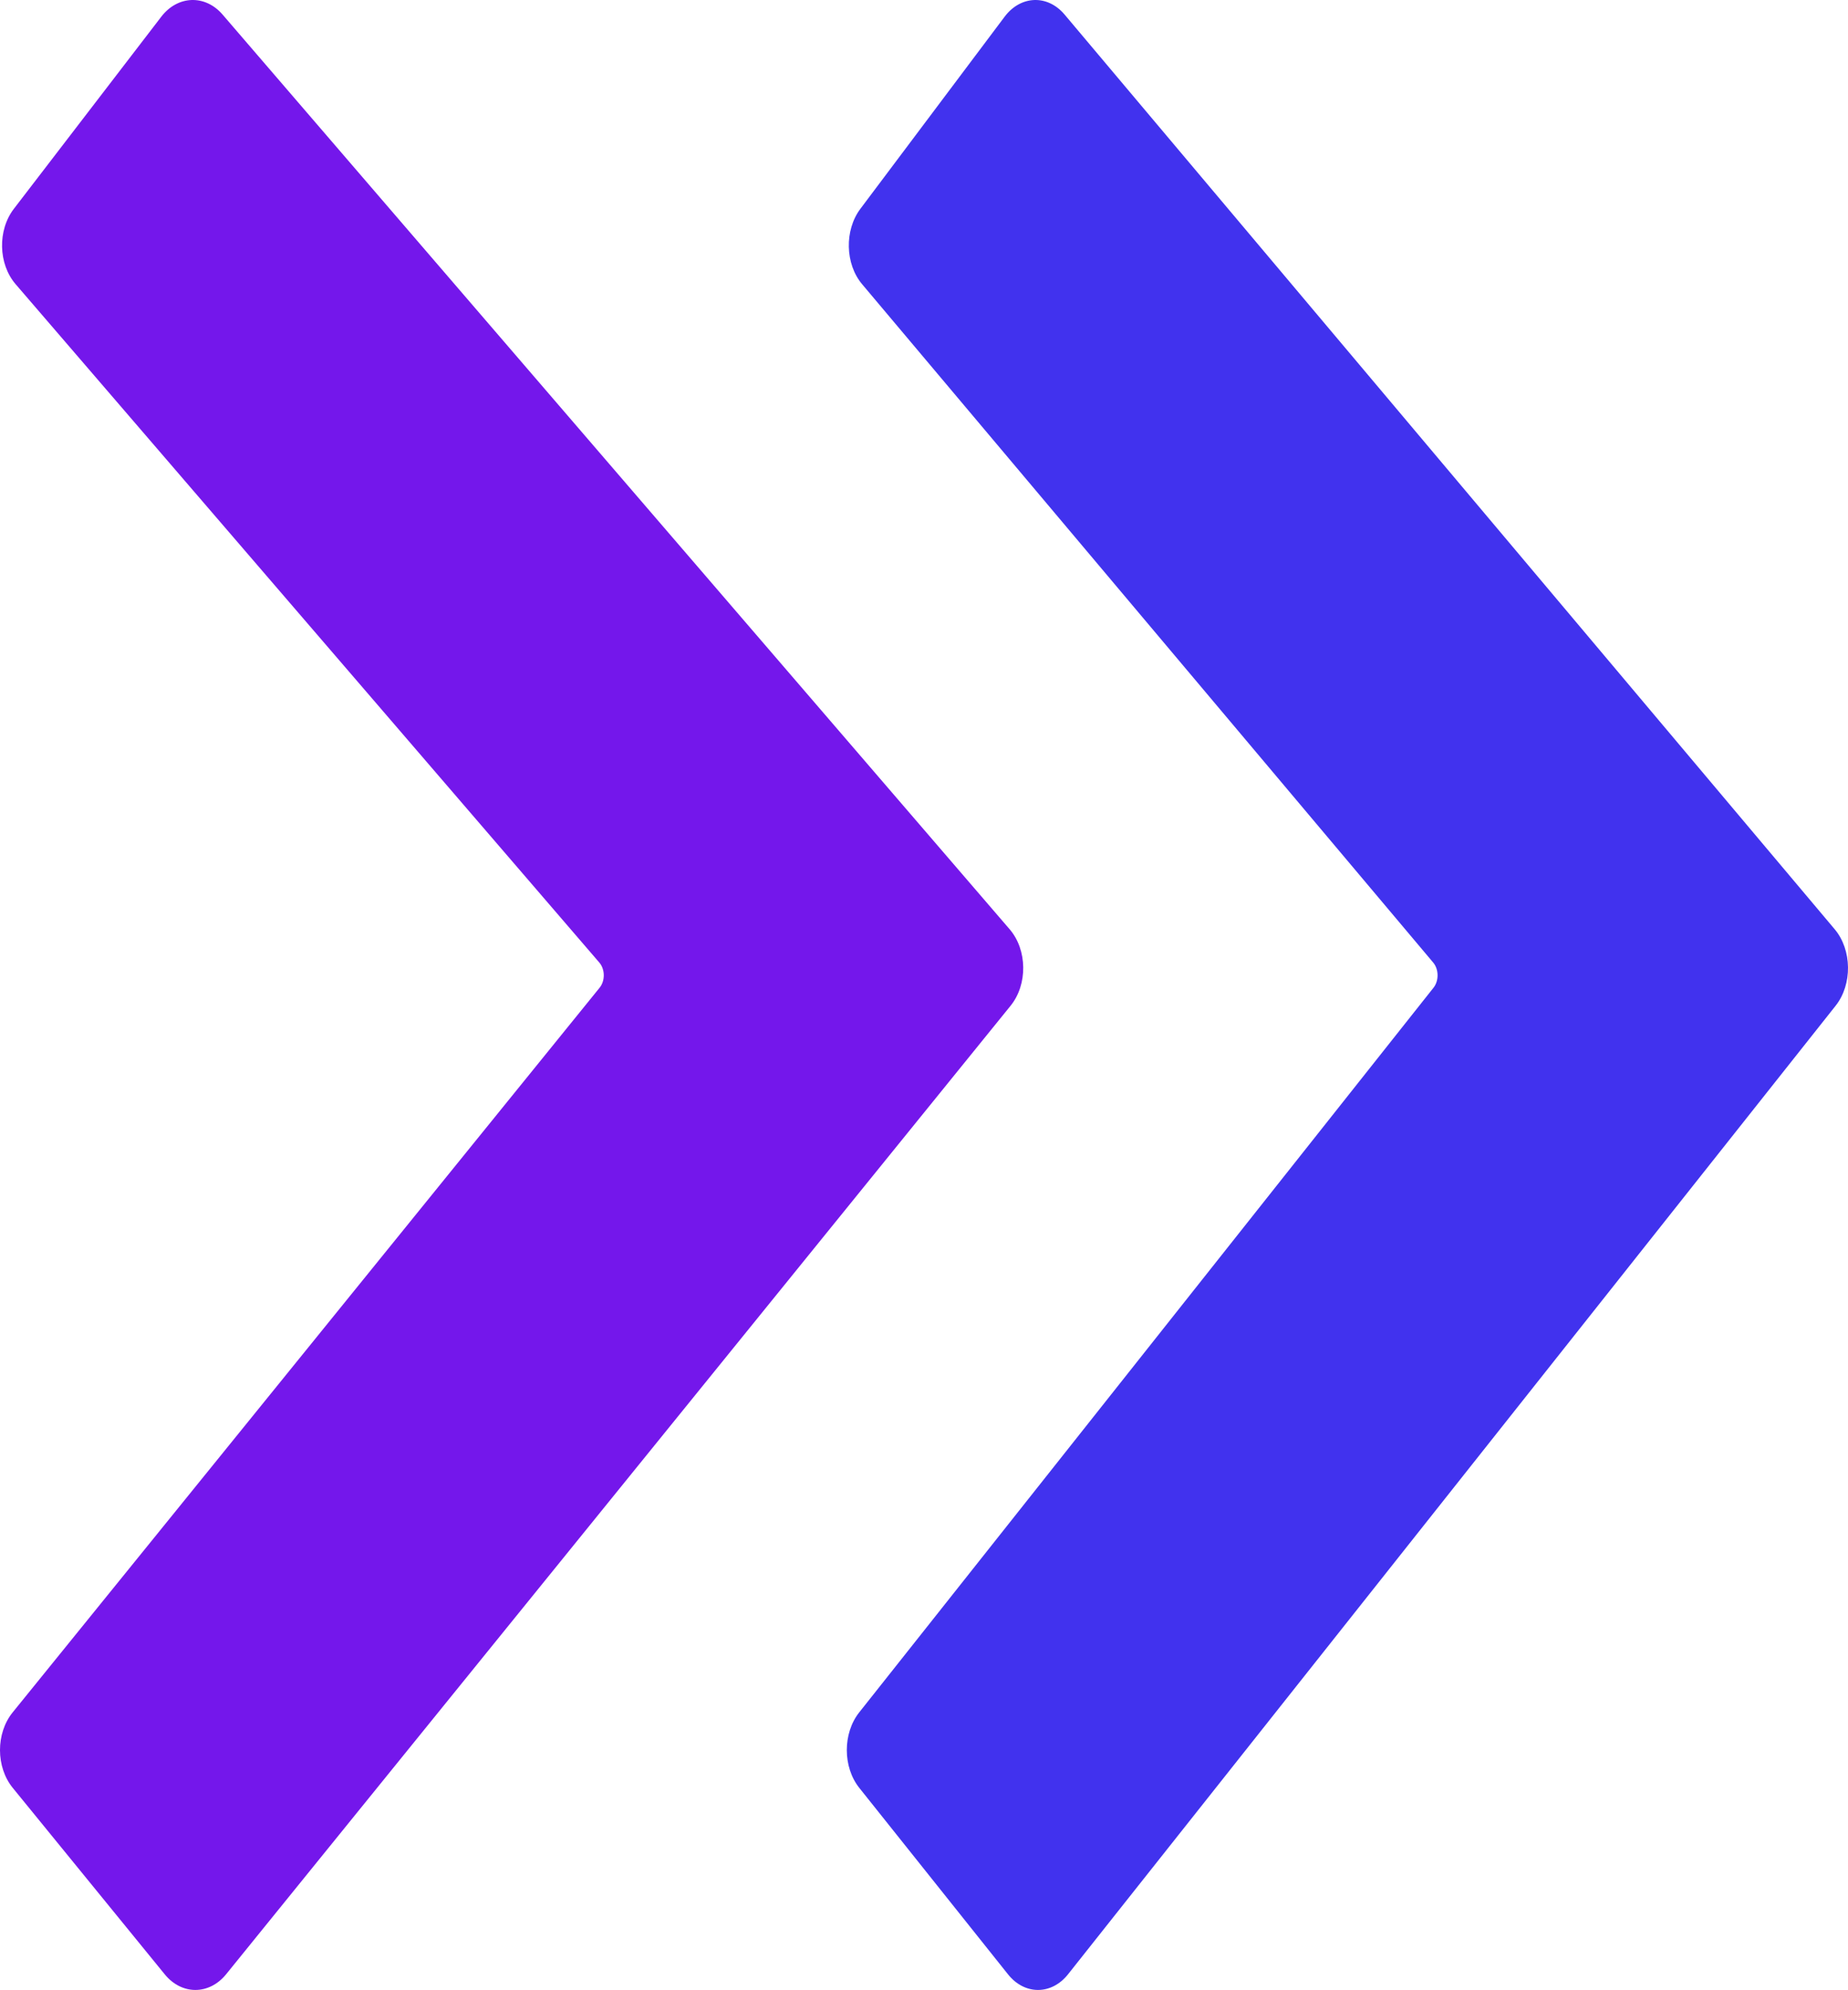
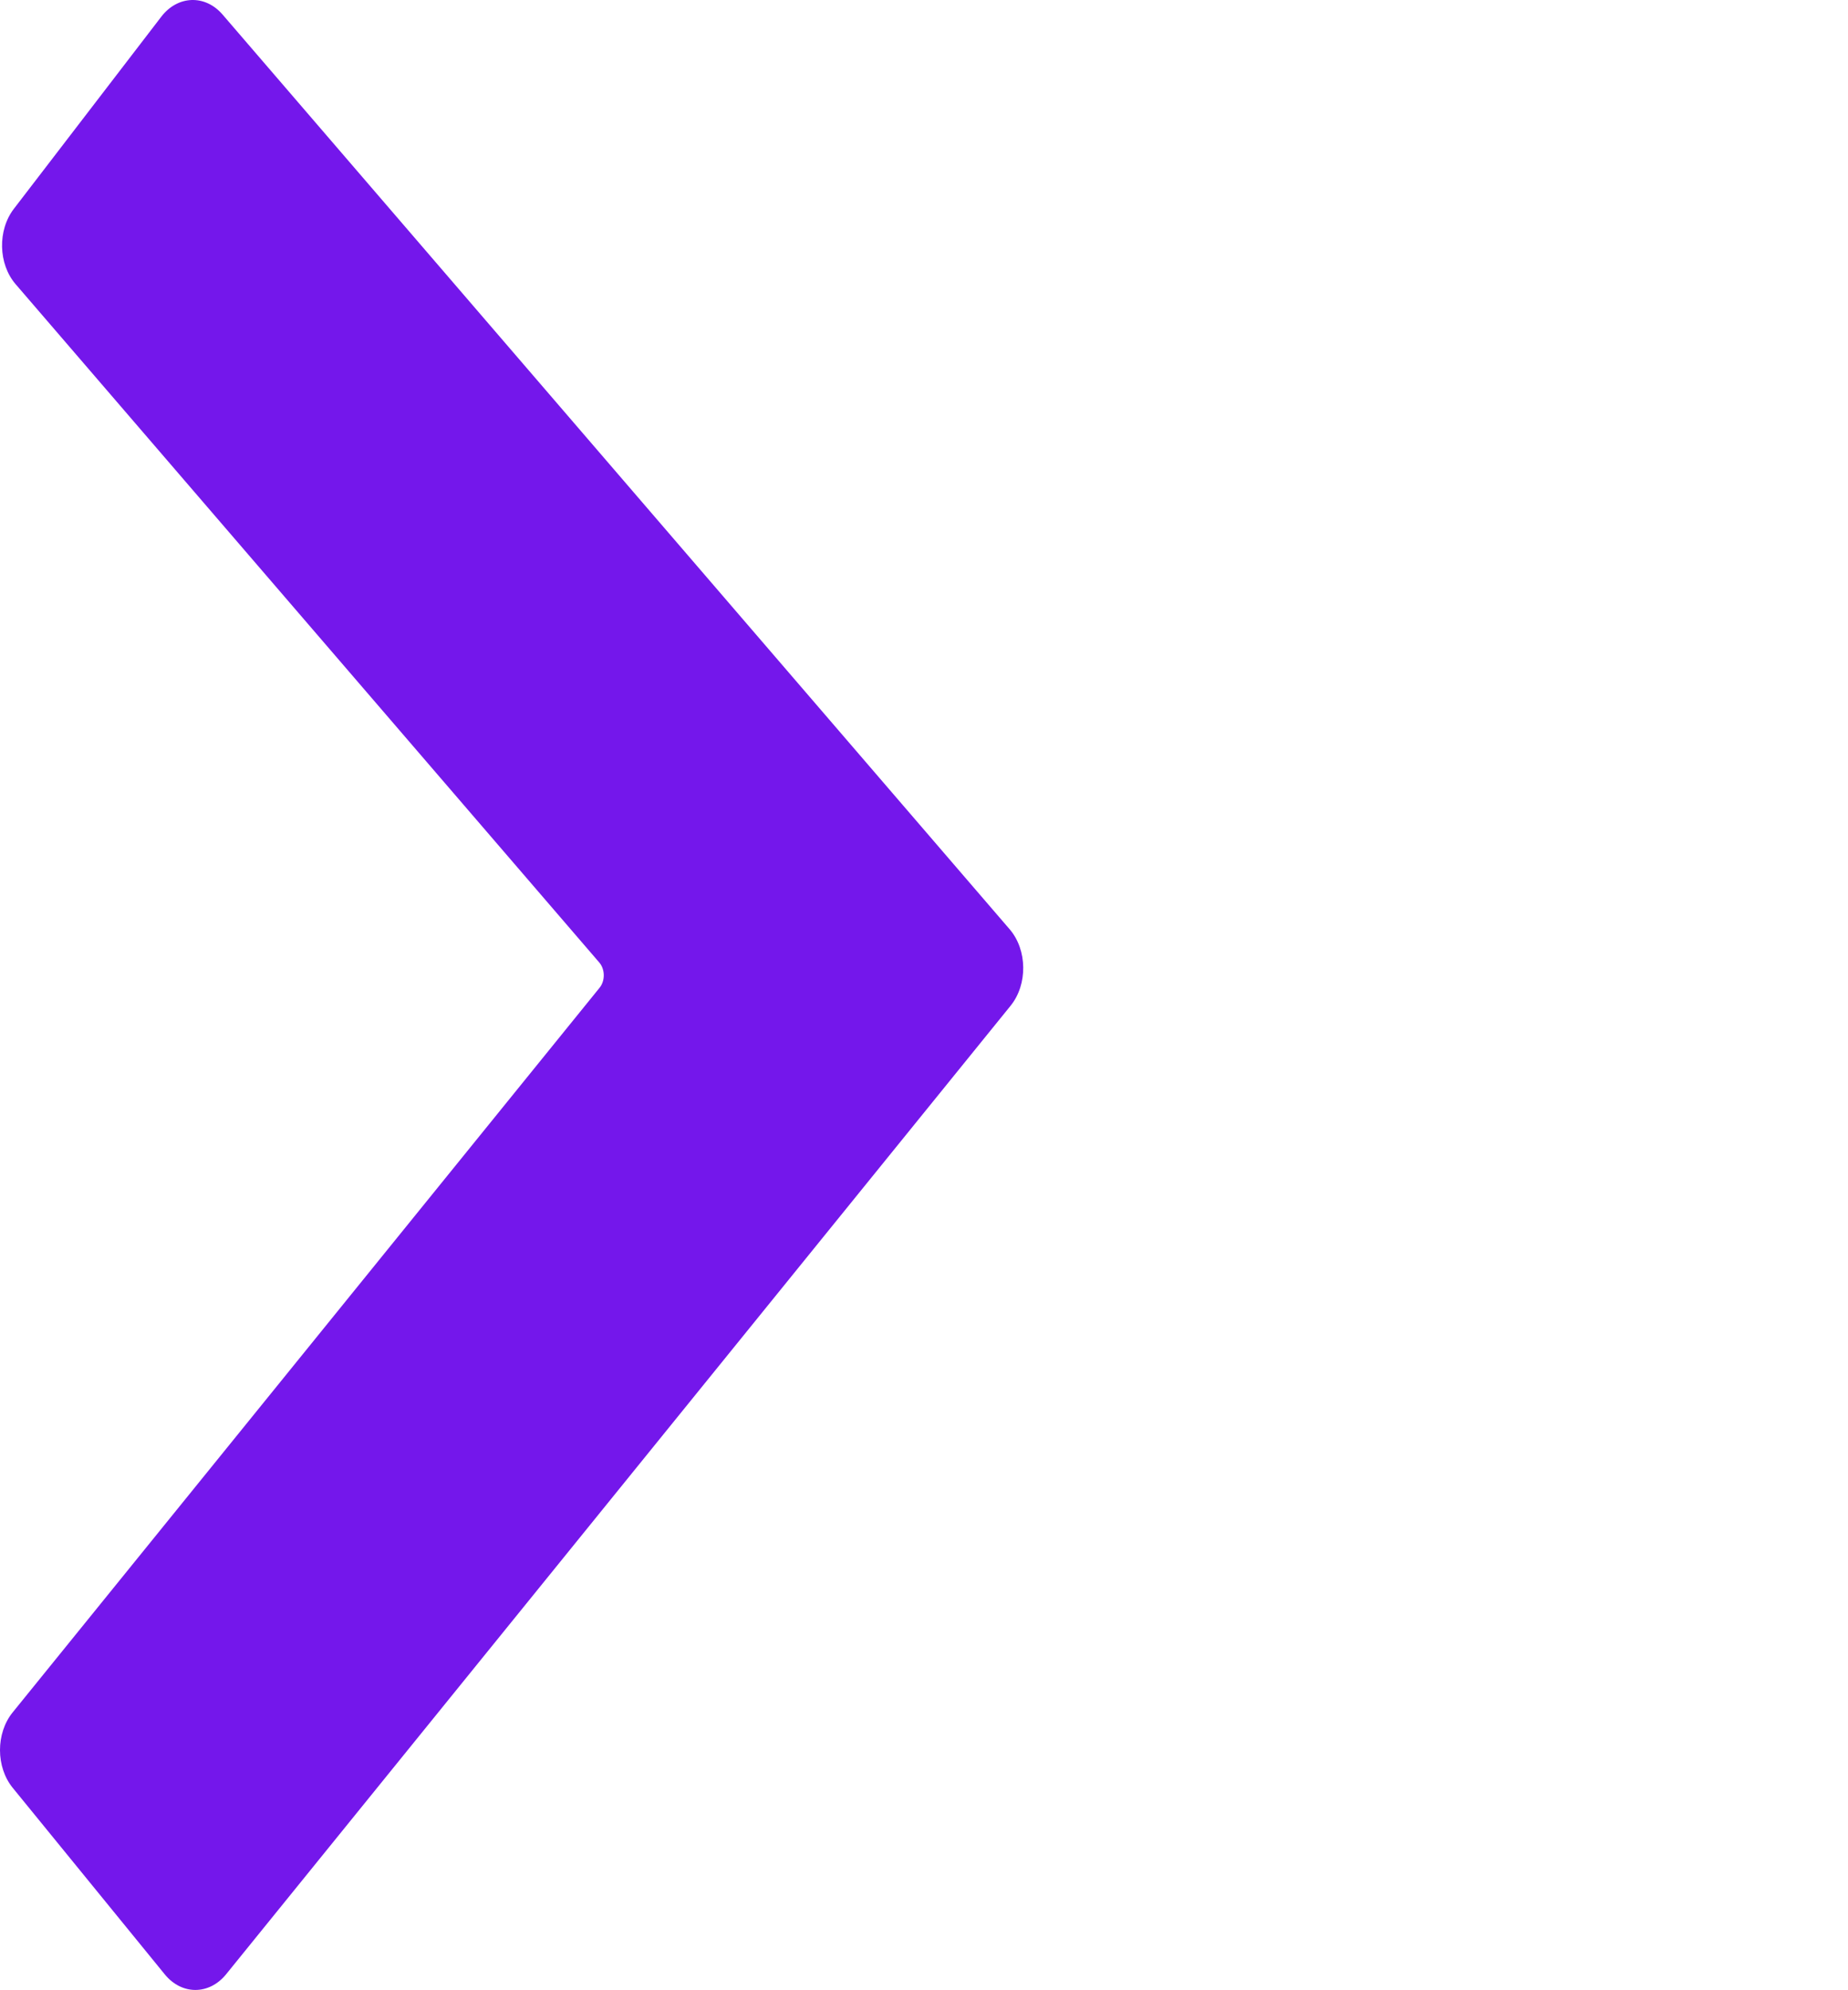
<svg xmlns="http://www.w3.org/2000/svg" width="419" height="451" viewBox="0 0 419 451" fill="none">
  <path d="M37.361 447.471L2.892 405.204C-0.954 400.49 -0.967 392.831 2.87 388.096L135.945 223.864C137.237 222.275 137.203 219.686 135.878 218.144L3.548 64.415C-0.403 59.831 -0.581 52.173 3.15 47.317L36.565 3.79C40.292 -1.066 46.517 -1.284 50.464 3.3L228.918 210.606C232.942 215.284 233.039 223.119 229.13 227.944L51.269 447.445C47.432 452.175 41.206 452.186 37.361 447.471Z" fill="#7417EB" />
-   <path d="M228.556 447.471L194.829 405.205C191.067 400.49 191.054 392.831 194.808 388.096L325.016 223.864C326.279 222.275 326.246 219.686 324.945 218.144L195.471 64.415C191.605 59.831 191.431 52.173 195.082 47.317L227.777 3.79C231.427 -1.066 237.515 -1.284 241.377 3.3L415.985 210.606C419.921 215.284 420.017 223.119 416.192 227.944L242.164 447.445C238.414 452.175 232.318 452.186 228.556 447.471Z" fill="#4132EE" />
</svg>